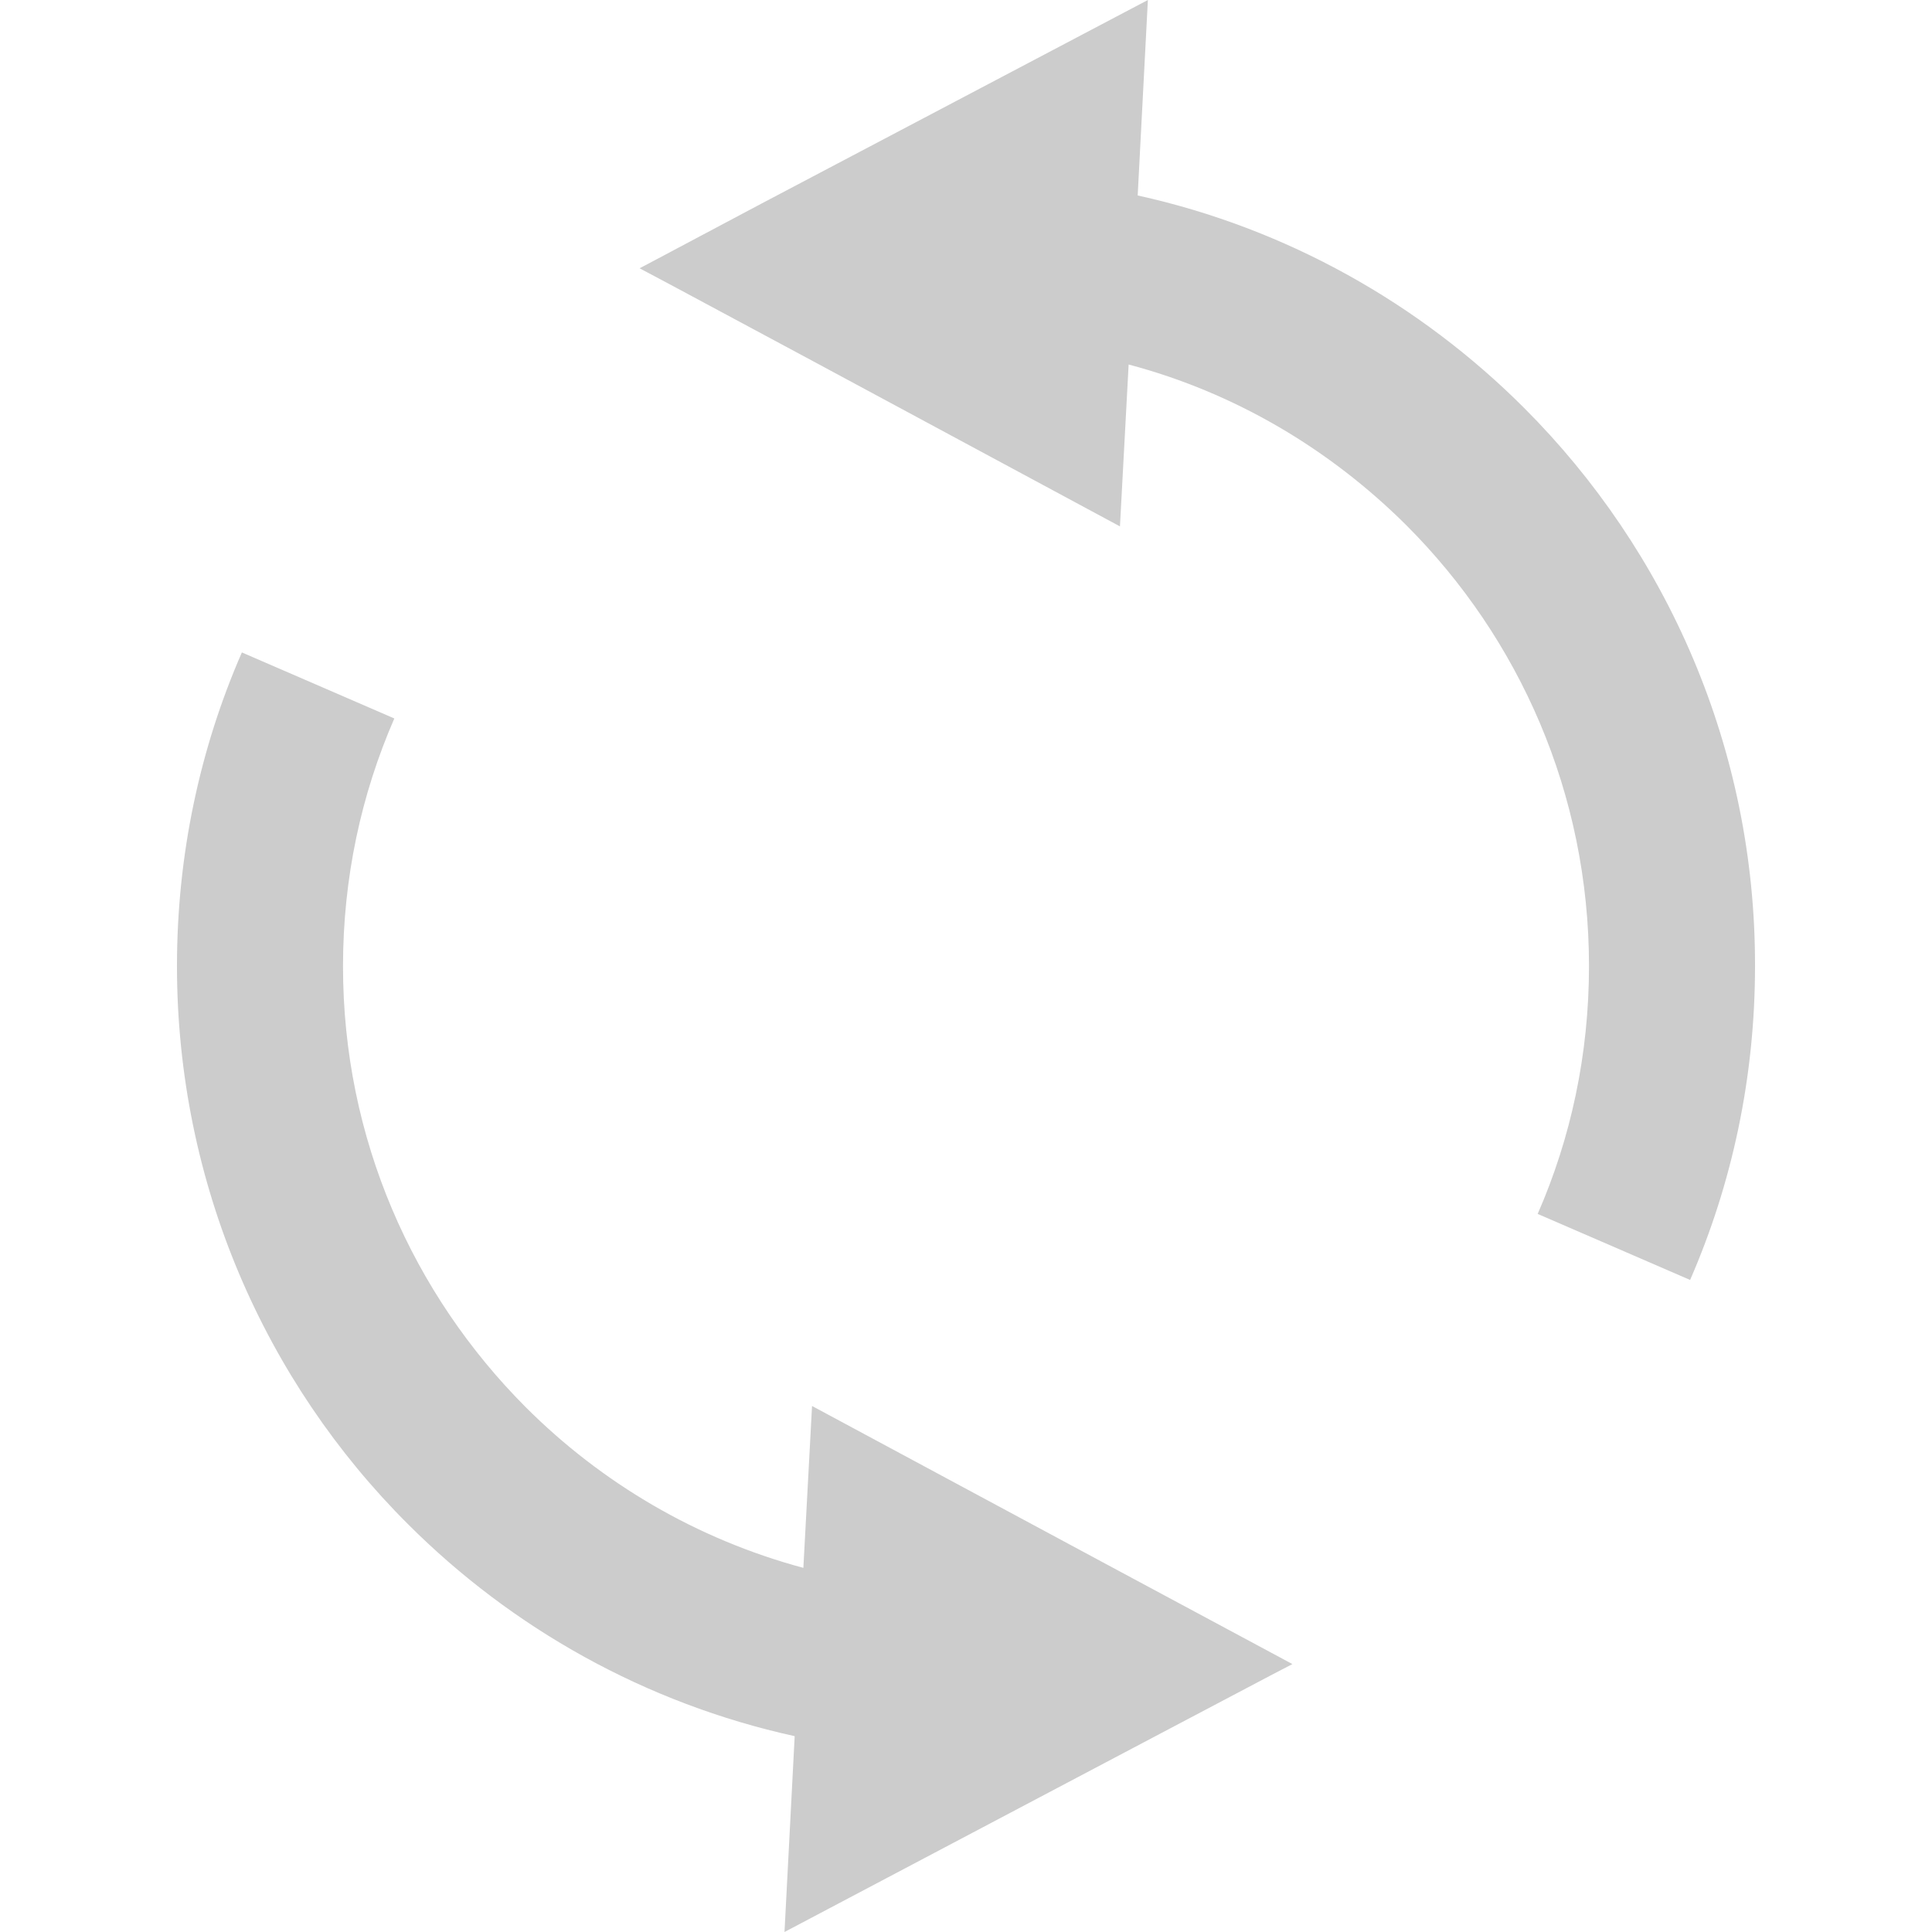
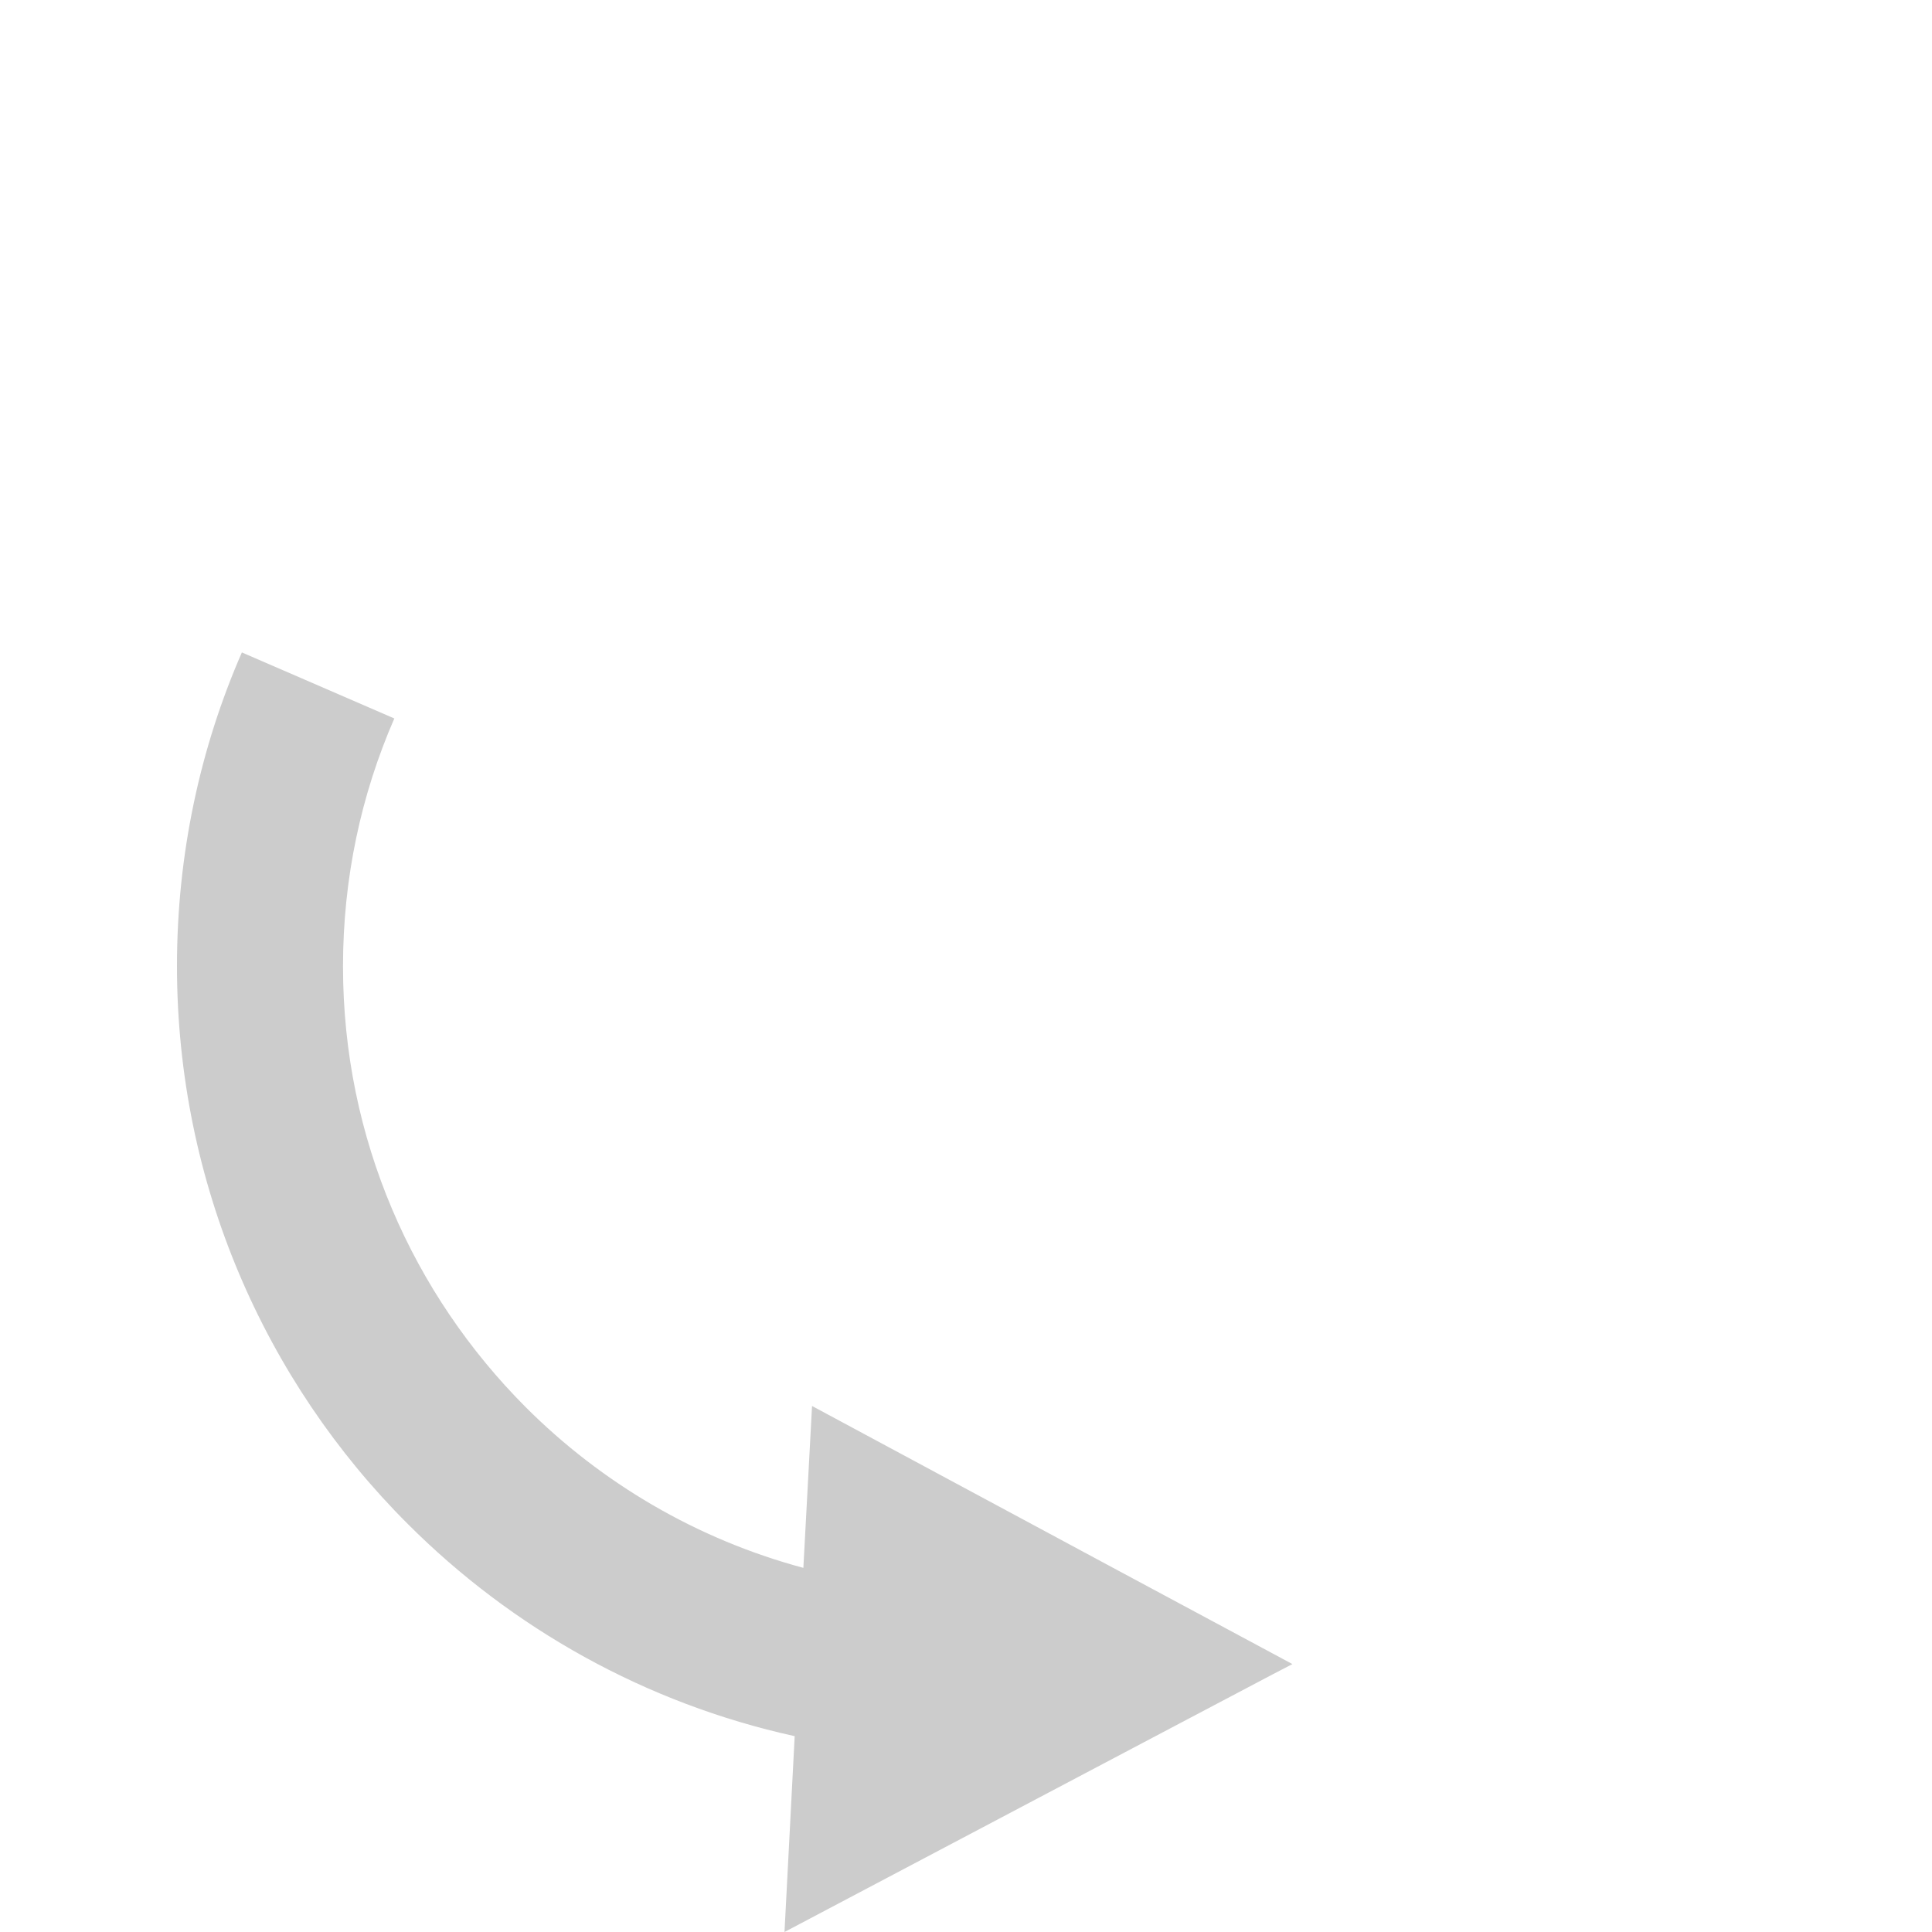
<svg xmlns="http://www.w3.org/2000/svg" version="1.1" id="_x32_" x="0px" y="0px" viewBox="0 0 512 512" style="enable-background:new 0 0 512 512;" xml:space="preserve">
  <style type="text/css">
	.st0{fill:#CCCCCC;}
</style>
  <g>
-     <path class="st0" d="M403.9,108.1C376.3,80.5,341,60.5,301.5,51.8L304.2,0L201.9,53.9l-27.3,14.5l-5.1,2.7l8.1,4.3l38.2,20.5   l81,43.6l2.3-42.9c28.3,7.5,53.4,22.5,73.6,42.6c29.9,29.9,48.4,71.1,48.4,116.8c0,23.4-4.8,45.6-13.6,65.7l40.4,17.5   c11.1-25.5,17.2-53.6,17.2-83.2C465.2,198.3,441.7,145.9,403.9,108.1z" />
    <path class="st0" d="M296.3,416.2l-81.1-43.6l-2.3,42.9c-28.3-7.6-53.5-22.5-73.6-42.6c-29.9-30-48.4-71.1-48.4-116.8   c0-23.4,4.8-45.5,13.6-65.7l-40.4-17.5C53,198.3,46.9,226.5,46.9,256c0,57.7,23.4,110.2,61.2,147.9c27.6,27.6,62.9,47.5,102.5,56.2   l-2.7,51.9L310,458.1l27.5-14.5l5-2.6l-8-4.3L296.3,416.2z" />
  </g>
</svg>